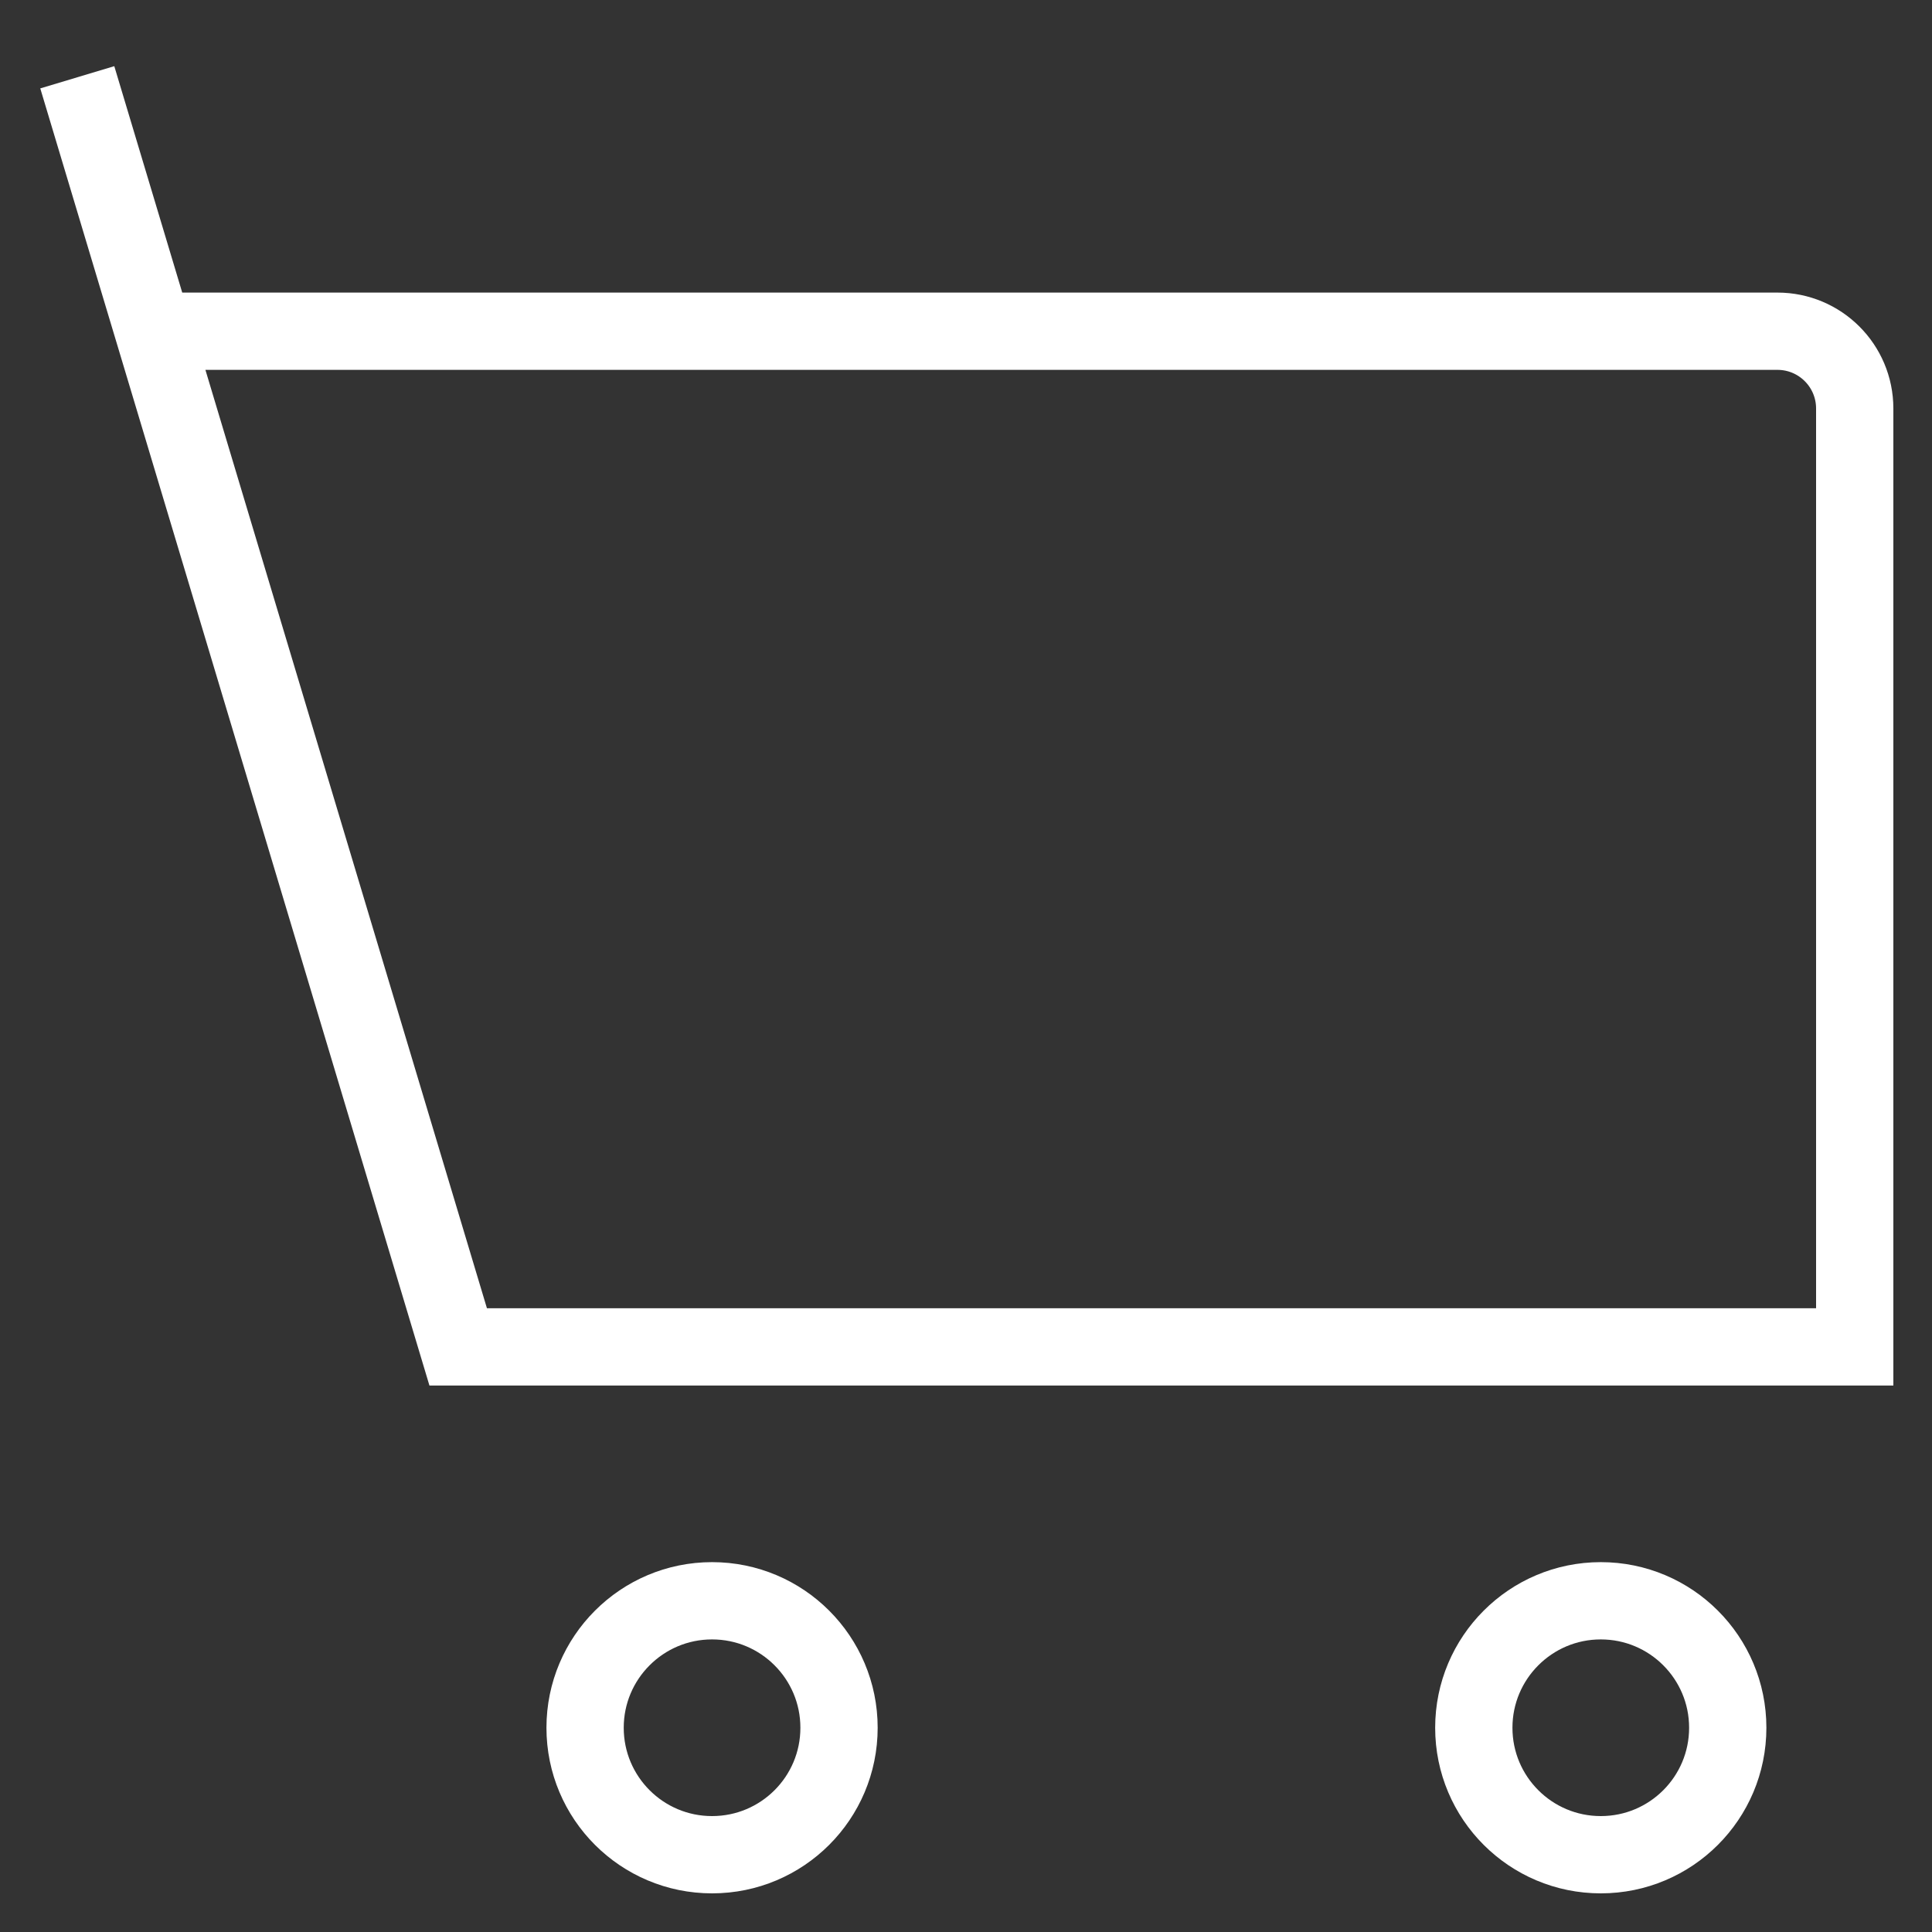
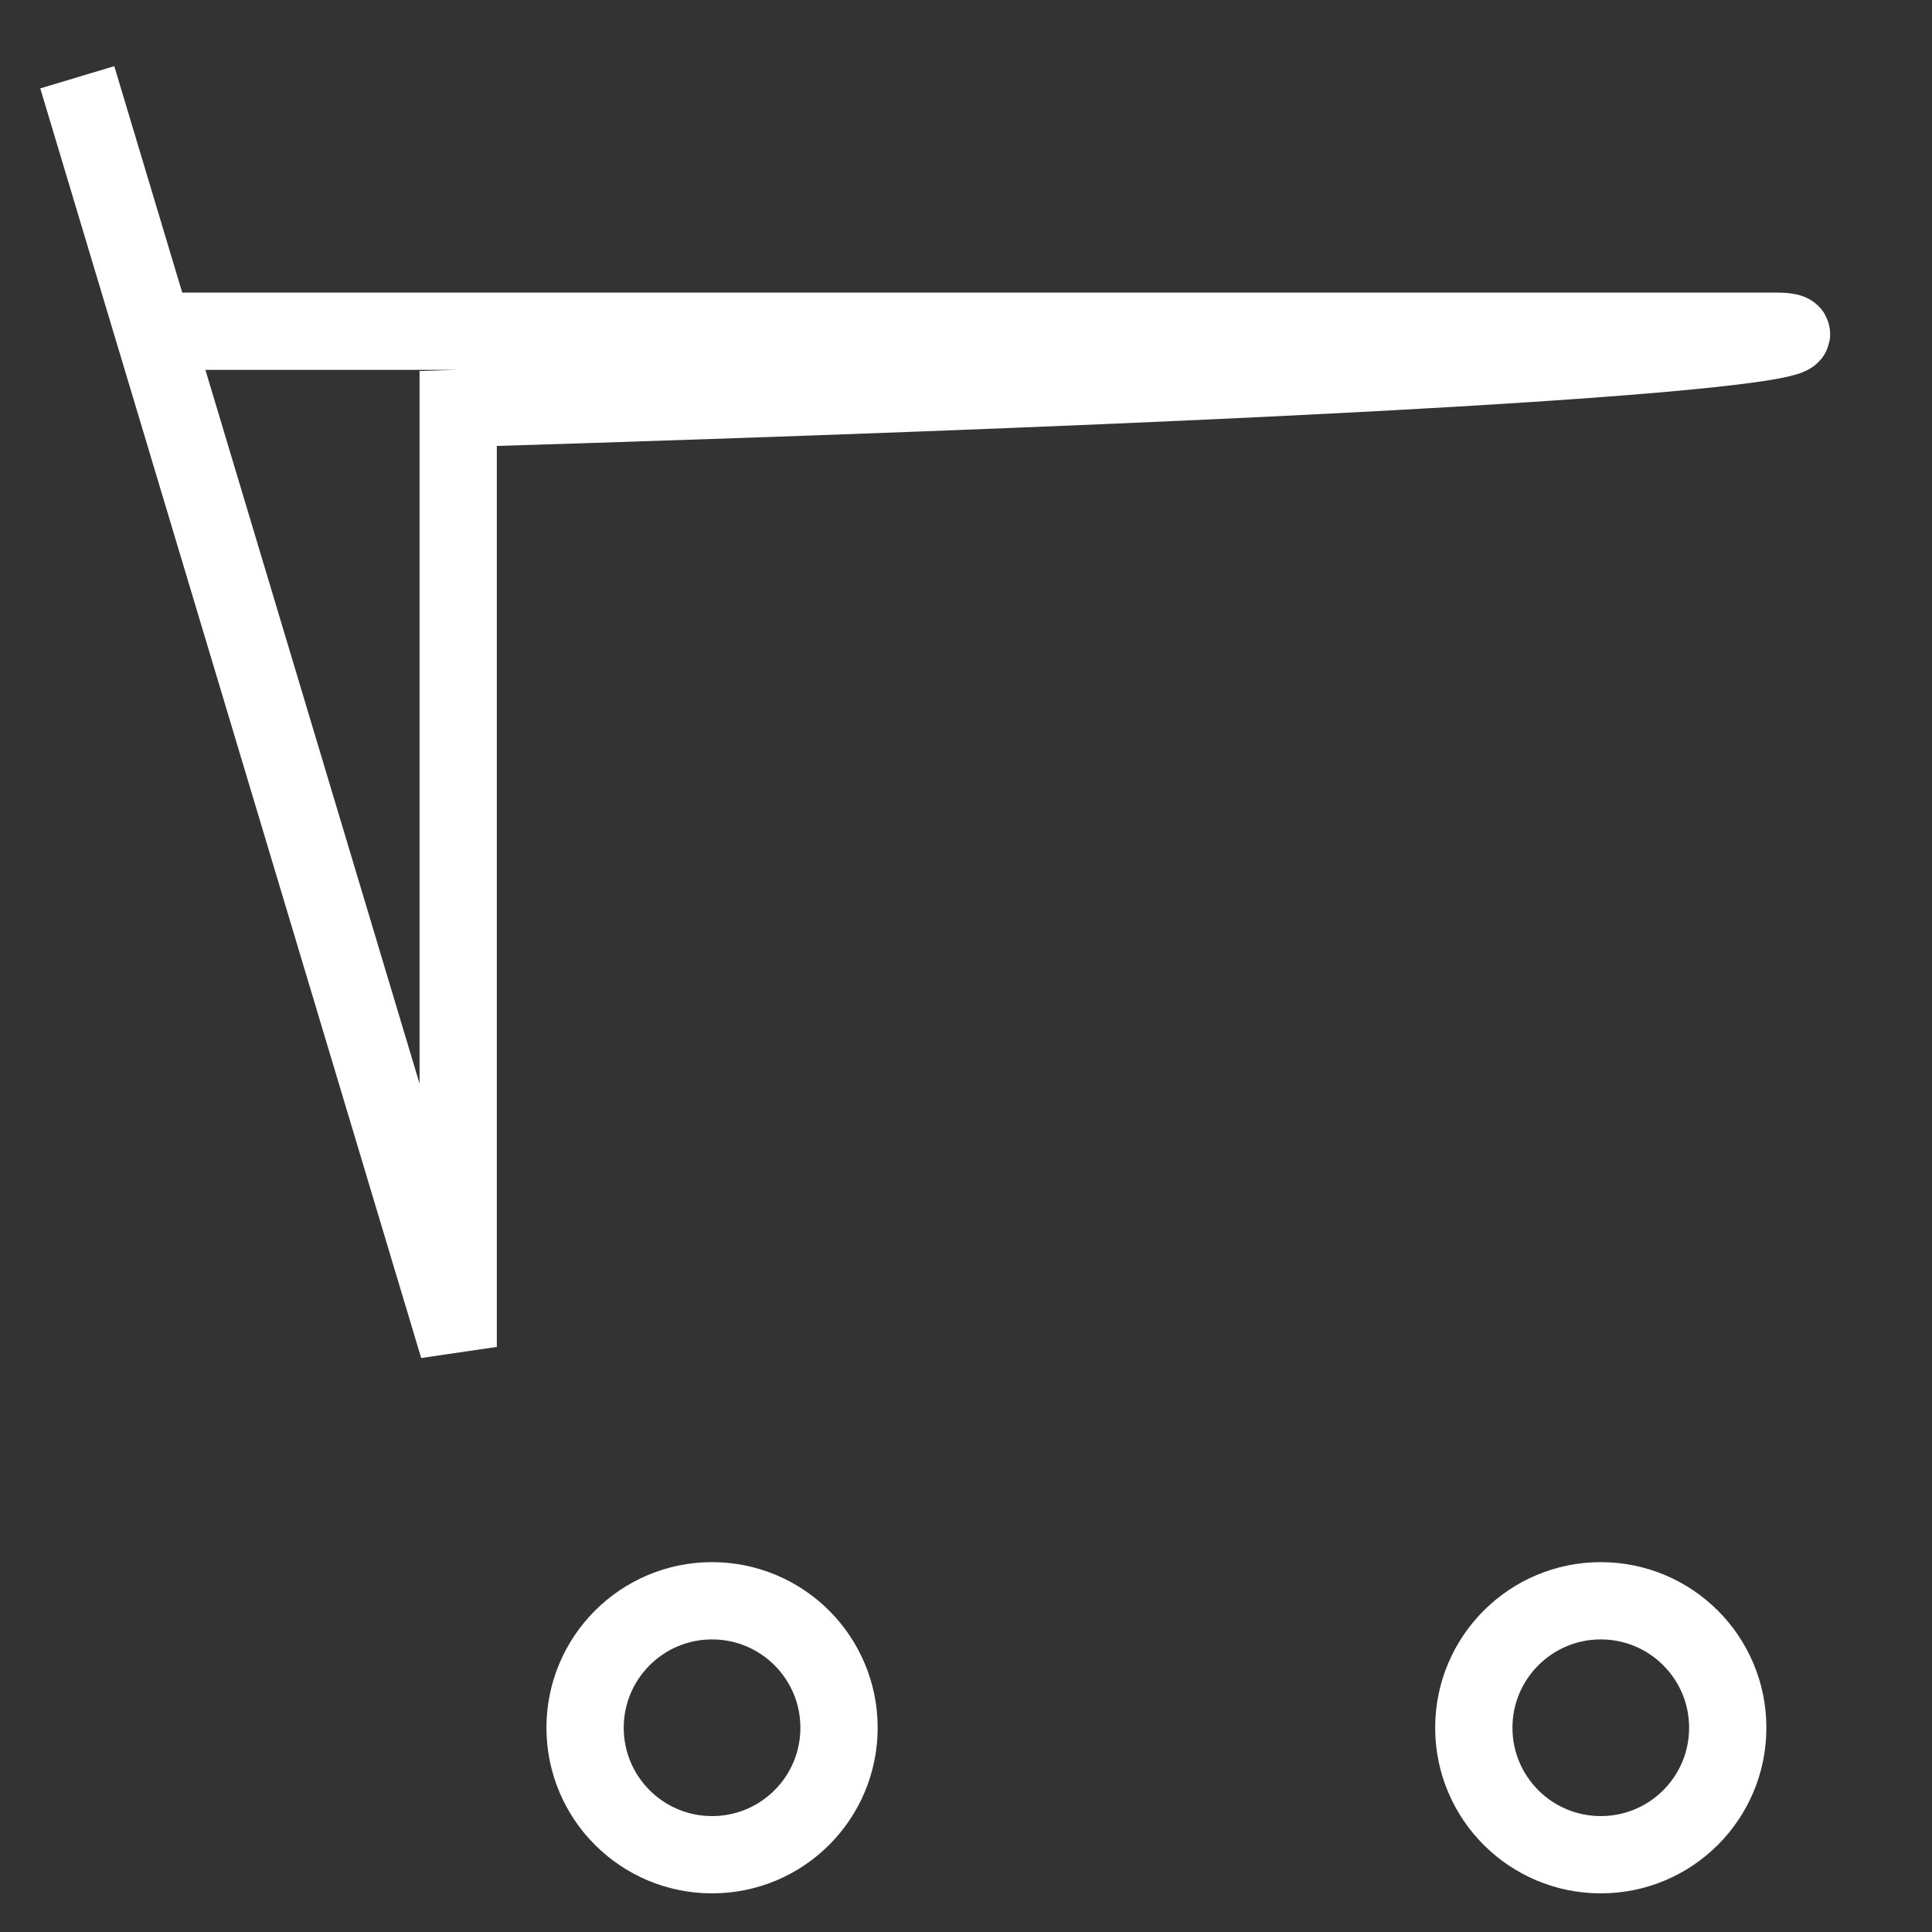
<svg xmlns="http://www.w3.org/2000/svg" width="25" height="25" viewBox="0 0 25 25" fill="none">
  <rect x="0" y="0" width="25" height="25" fill="#333333" stroke="none" />
-   <path d="M1 1L1.986 4.286M1.986 4.286L5.929 17.429H24V5.286C24 4.733 23.552 4.286 23 4.286H1.986ZM20.714 24C19.807 24 19.071 23.265 19.071 22.357C19.071 21.45 19.807 20.714 20.714 20.714C21.622 20.714 22.357 21.45 22.357 22.357C22.357 23.265 21.622 24 20.714 24ZM7.571 22.357C7.571 21.45 8.307 20.714 9.214 20.714C10.122 20.714 10.857 21.45 10.857 22.357C10.857 23.265 10.122 24 9.214 24C8.307 24 7.571 23.265 7.571 22.357Z" stroke="white" />
+   <path d="M1 1L1.986 4.286M1.986 4.286L5.929 17.429V5.286C24 4.733 23.552 4.286 23 4.286H1.986ZM20.714 24C19.807 24 19.071 23.265 19.071 22.357C19.071 21.45 19.807 20.714 20.714 20.714C21.622 20.714 22.357 21.45 22.357 22.357C22.357 23.265 21.622 24 20.714 24ZM7.571 22.357C7.571 21.45 8.307 20.714 9.214 20.714C10.122 20.714 10.857 21.45 10.857 22.357C10.857 23.265 10.122 24 9.214 24C8.307 24 7.571 23.265 7.571 22.357Z" stroke="white" />
</svg>